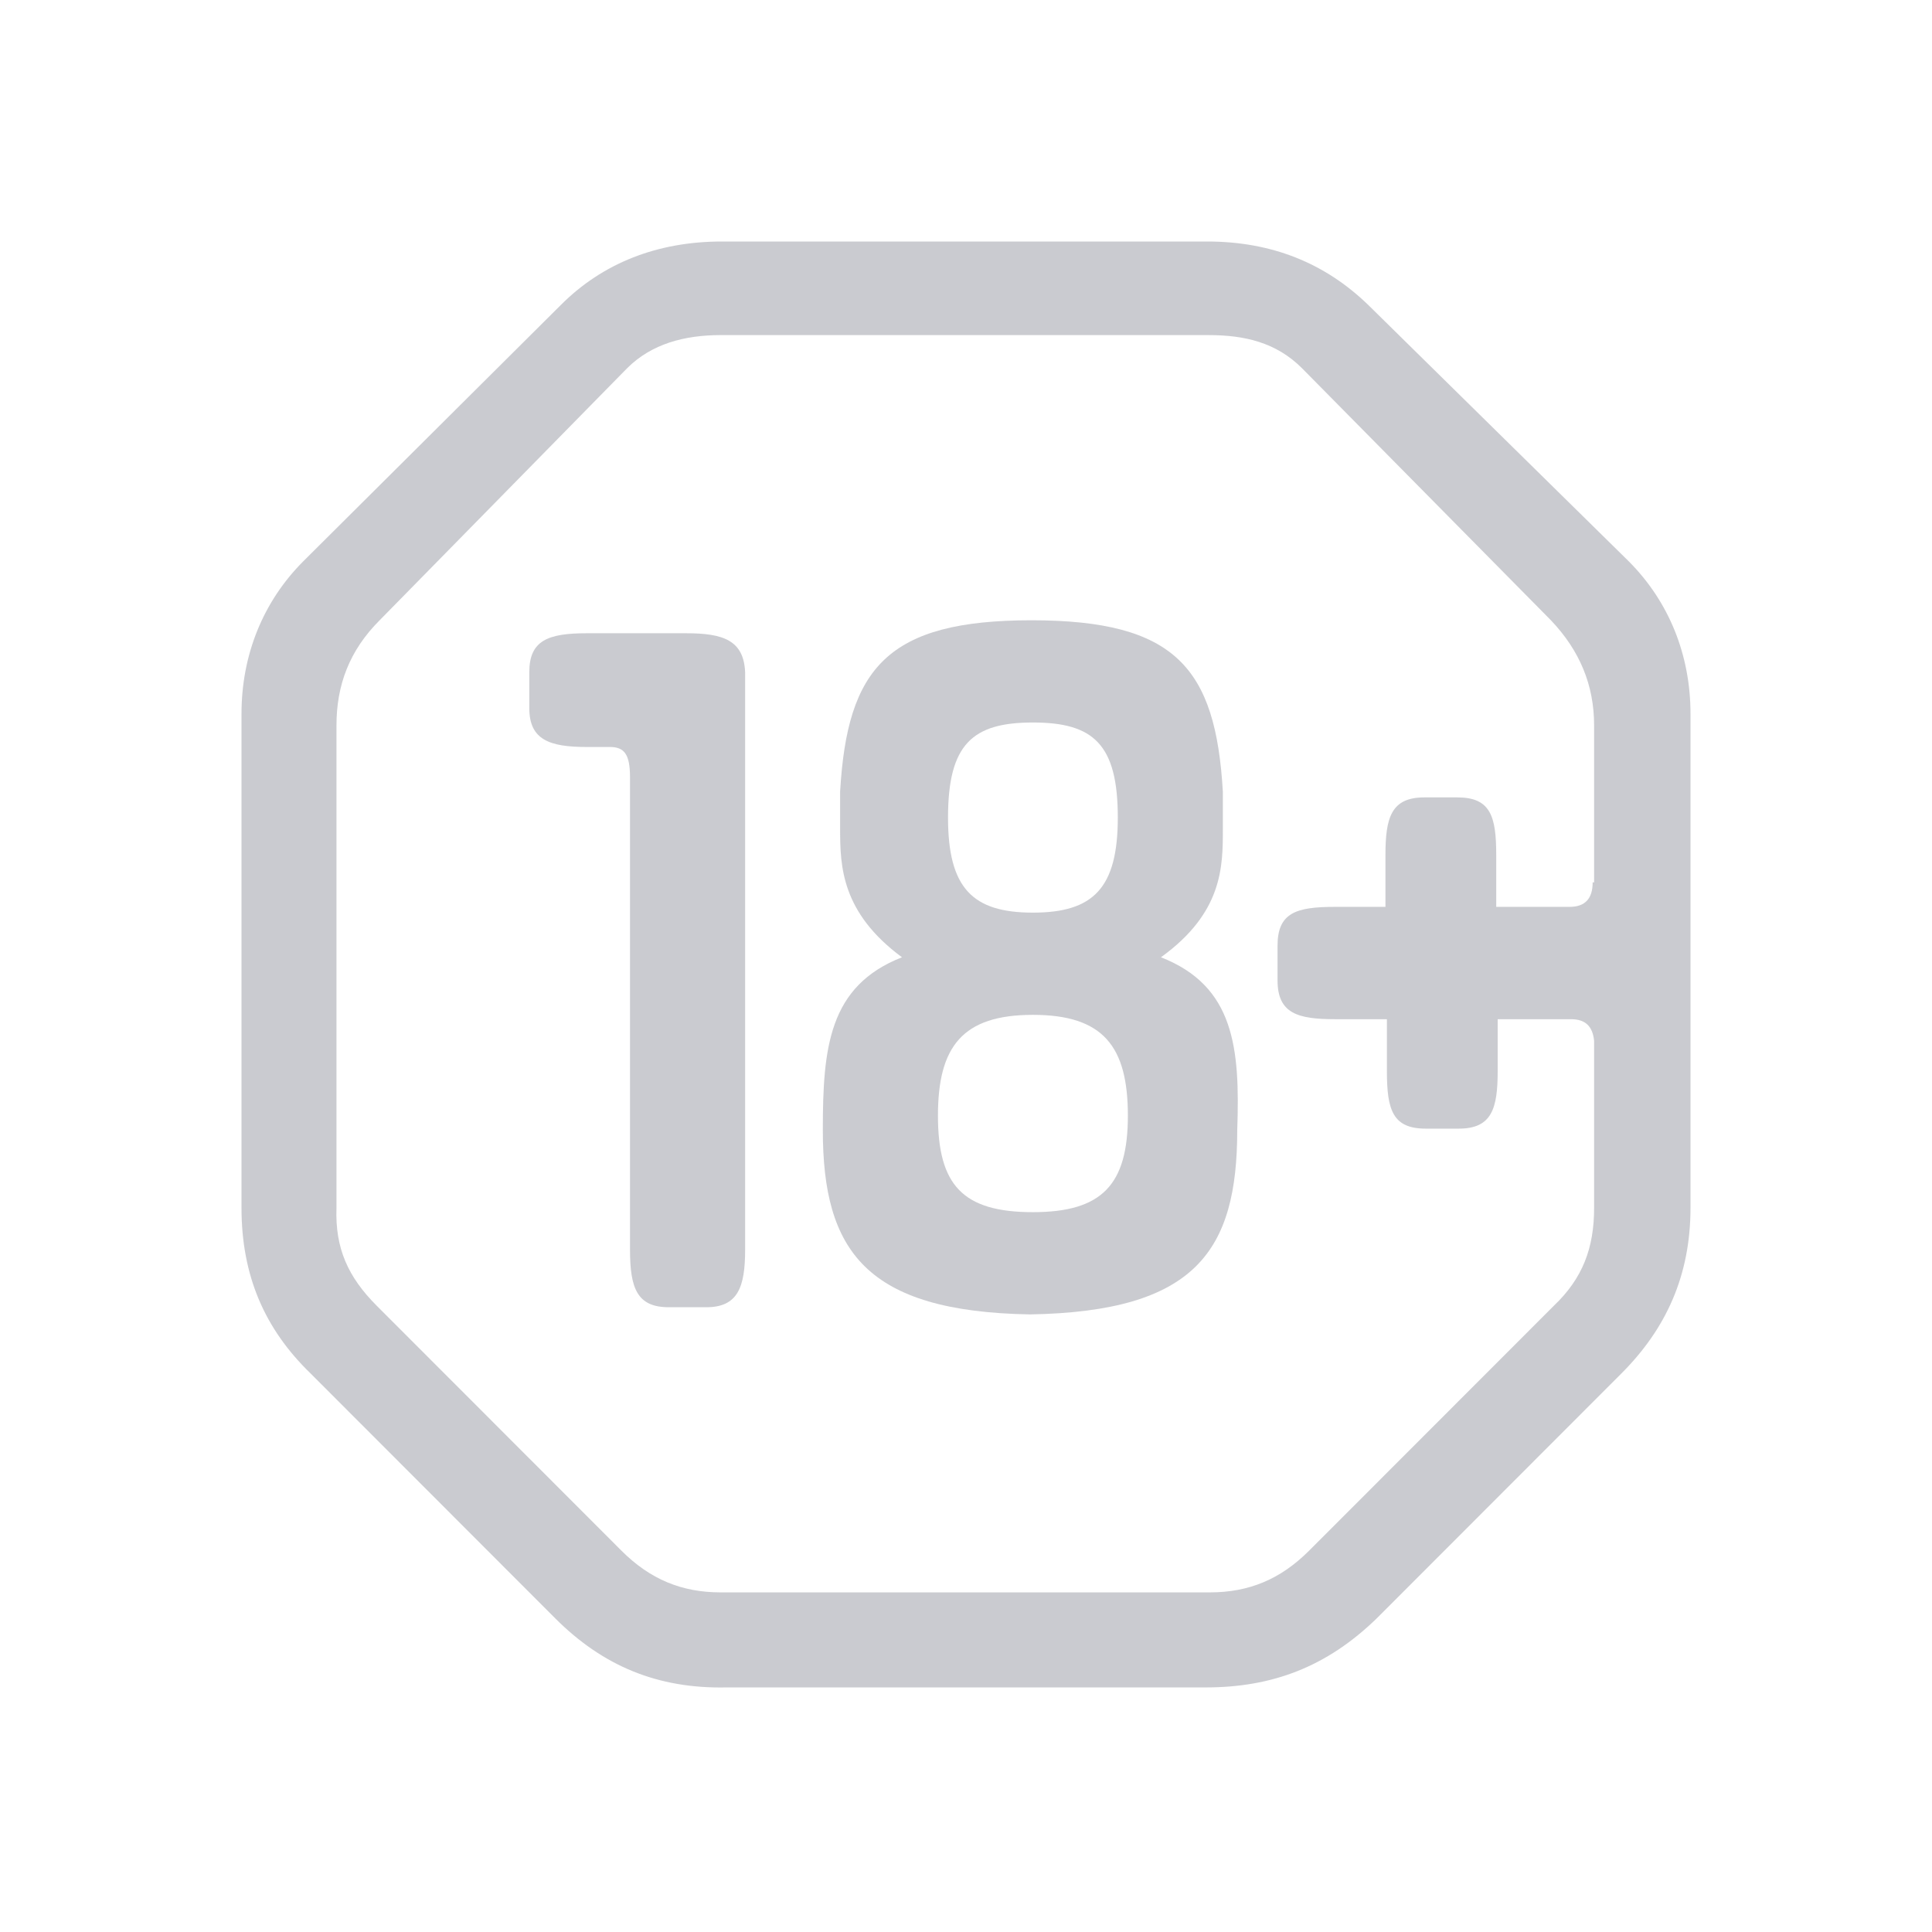
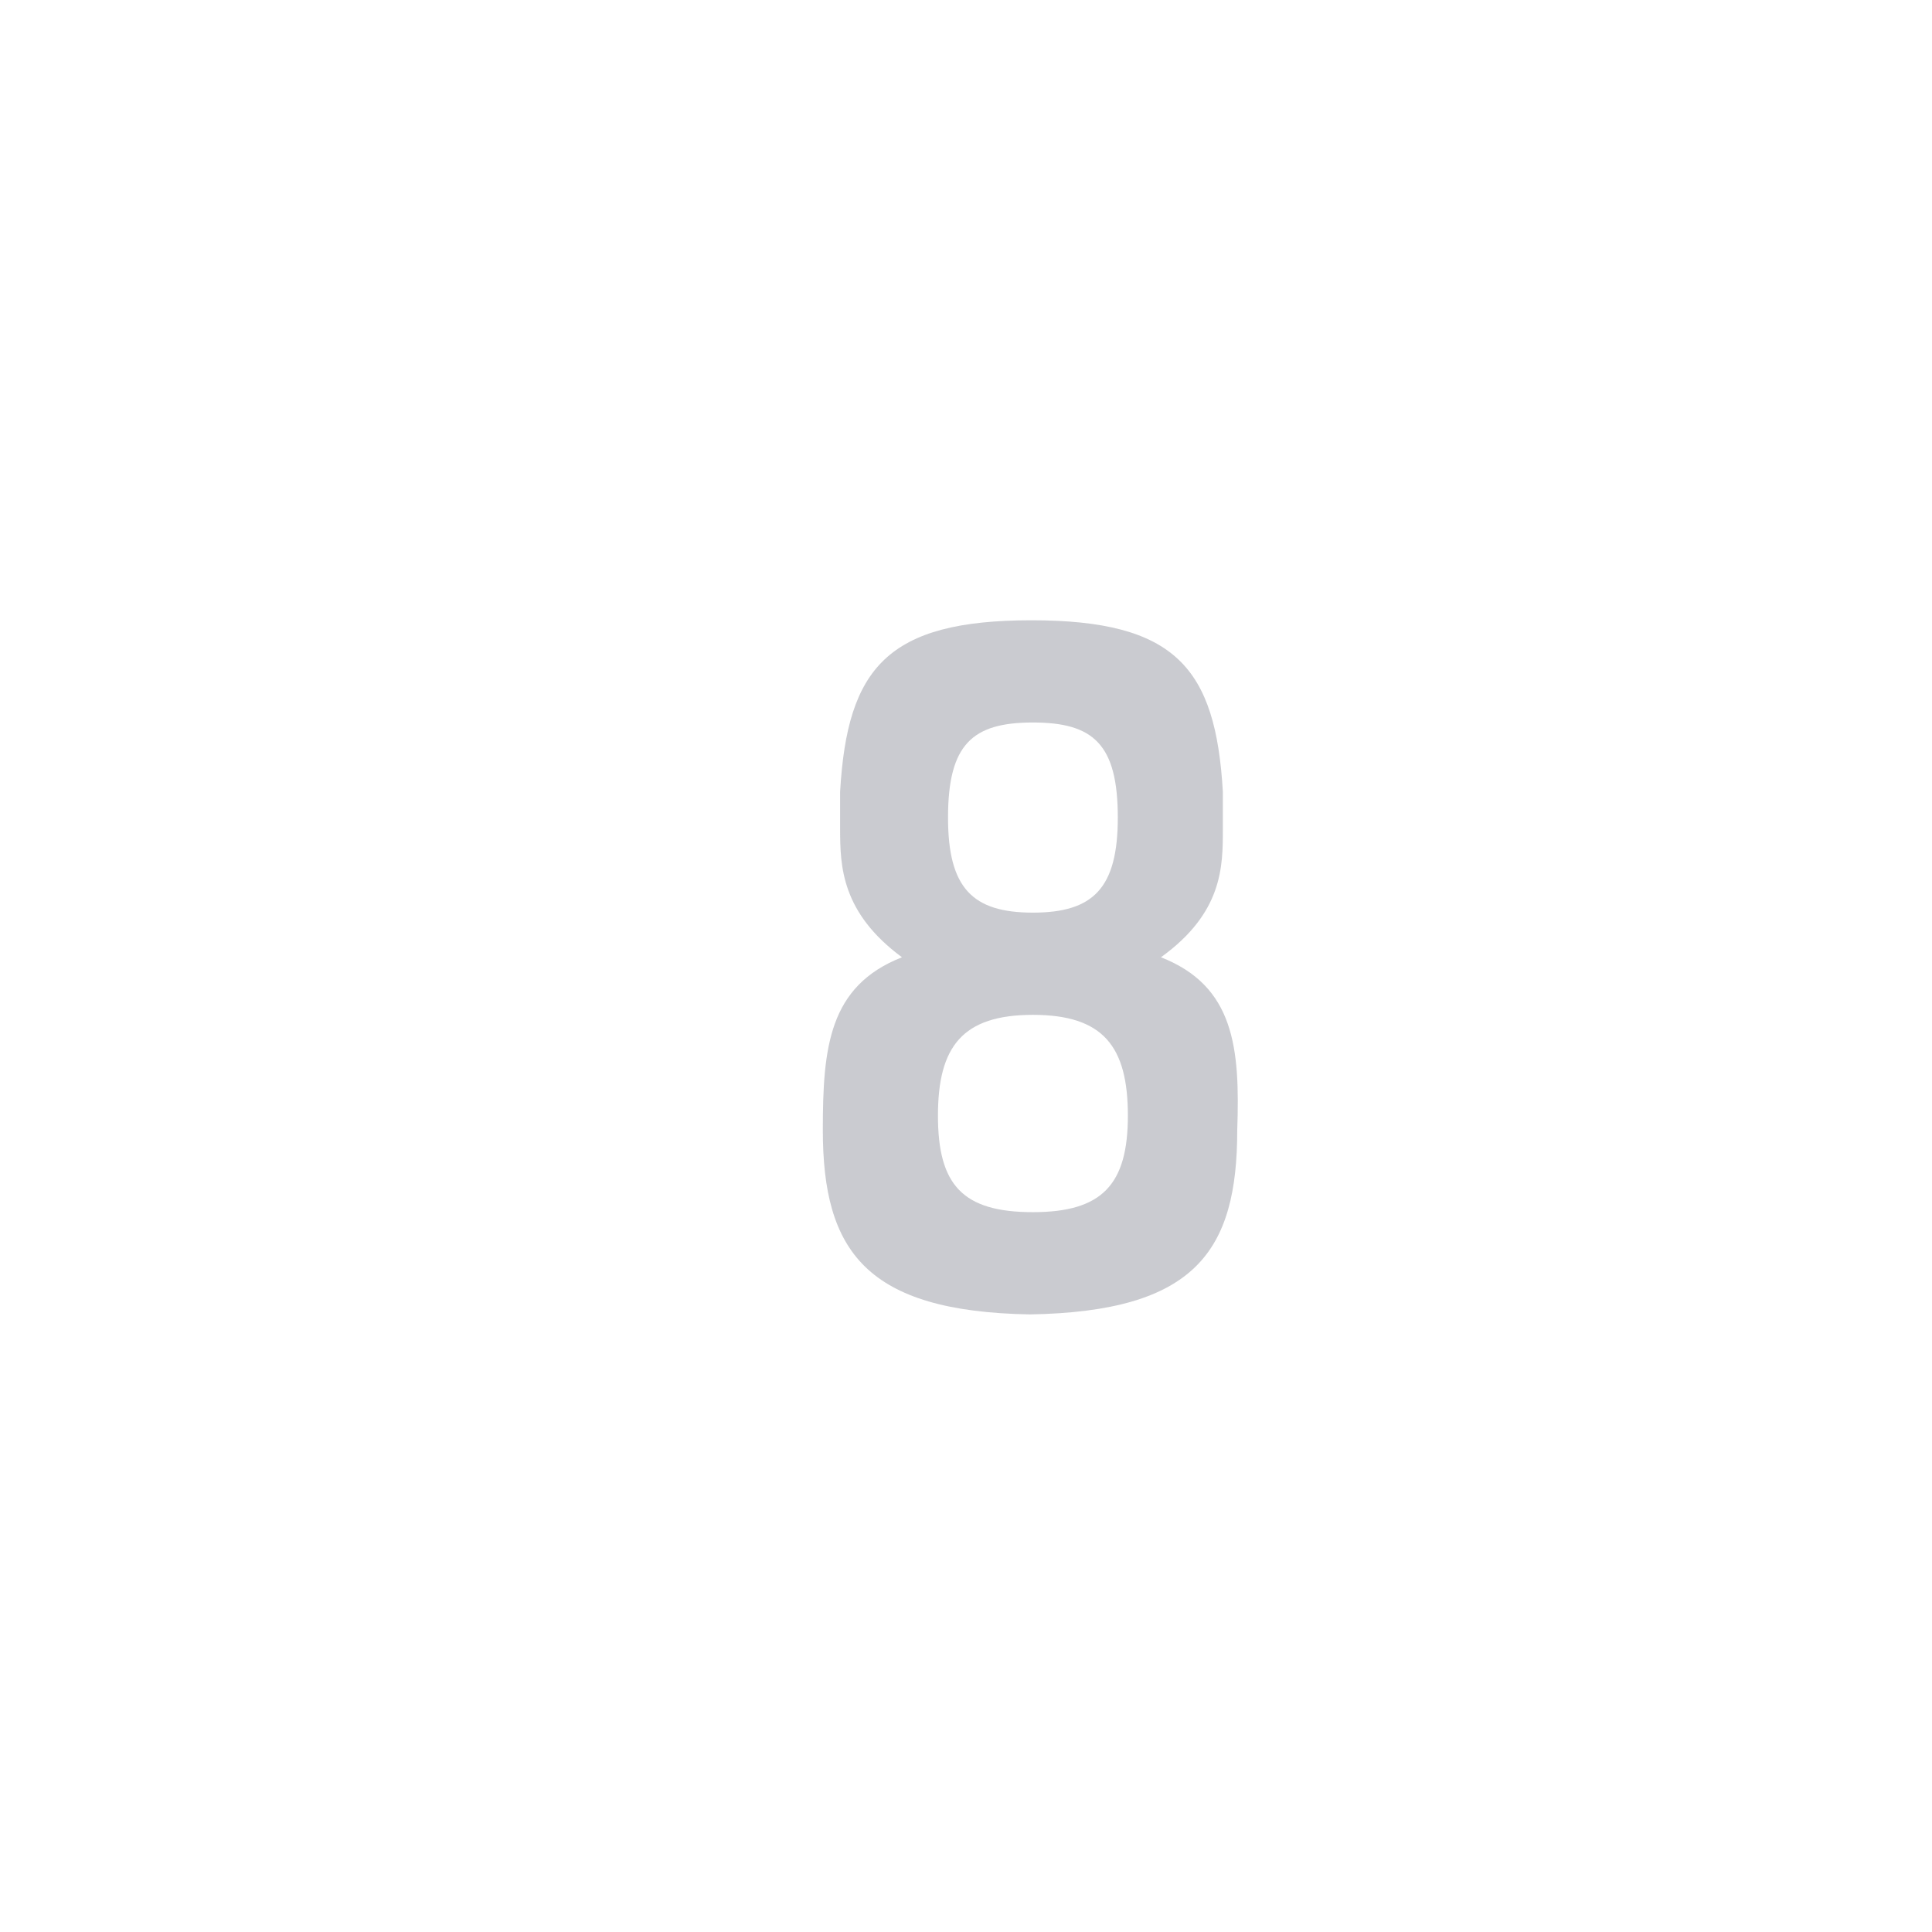
<svg xmlns="http://www.w3.org/2000/svg" width="56" height="56" viewBox="0 0 56 56" fill="none">
  <g opacity="0.56">
-     <path d="M19.888 18.355H17.01C15.884 18.355 15.342 18.563 15.342 19.482V20.525C15.342 21.444 15.926 21.652 17.01 21.652H17.677C18.095 21.652 18.261 21.861 18.261 22.529V36.221C18.261 37.348 18.47 37.891 19.387 37.891H20.472C21.39 37.891 21.598 37.306 21.598 36.221V19.482C21.556 18.563 20.972 18.355 19.888 18.355Z" fill="#A1A3AB" />
-     <path d="M39.657 8.837C38.406 7.626 36.863 7 34.986 7H20.93C19.054 7 17.469 7.626 16.259 8.837L8.793 16.267C7.626 17.436 7 18.98 7 20.692V35.01C7 36.972 7.667 38.517 9.002 39.81L16.092 46.907C17.469 48.285 19.054 48.952 21.056 48.911H34.944C36.863 48.911 38.448 48.326 39.908 46.907L46.998 39.81C48.291 38.517 49 36.972 49 35.01V20.692C49 18.98 48.374 17.436 47.207 16.267L39.657 8.837ZM46.164 25.576C46.164 26.035 45.955 26.286 45.496 26.286H43.369V24.783C43.369 23.656 43.203 23.113 42.243 23.113H41.284C40.325 23.113 40.158 23.698 40.158 24.783V26.286H38.698C37.572 26.286 37.03 26.453 37.03 27.413V28.415C37.03 29.375 37.614 29.542 38.698 29.542H40.2V31.044C40.2 32.171 40.366 32.714 41.326 32.714H42.285C43.244 32.714 43.411 32.13 43.411 31.044V29.542H45.538C45.955 29.542 46.164 29.75 46.206 30.168V35.01C46.206 36.179 45.872 37.056 45.038 37.849L37.947 44.945C37.113 45.78 36.196 46.156 35.069 46.156H20.889C19.763 46.156 18.845 45.78 18.011 44.945L10.921 37.849C10.086 37.014 9.711 36.179 9.753 35.01V21.026C9.753 19.857 10.128 18.855 11.004 17.979L18.178 10.673C18.887 9.964 19.846 9.713 20.889 9.713H35.028C36.071 9.713 36.988 9.922 37.739 10.673L44.954 17.979C45.788 18.855 46.206 19.857 46.206 21.026V25.576H46.164Z" fill="#A1A3AB" />
    <path d="M33.651 27.747C35.445 26.453 35.445 25.117 35.445 24.031V22.946C35.236 19.356 34.069 17.979 29.898 17.979C25.727 17.979 24.559 19.356 24.351 22.946V24.031C24.351 25.117 24.392 26.453 26.144 27.747C24.017 28.581 23.85 30.376 23.85 32.756C23.85 36.262 25.101 38.016 29.856 38.099C34.653 38.016 35.862 36.262 35.862 32.756C35.945 30.376 35.779 28.581 33.651 27.747ZM29.939 20.942C31.691 20.942 32.4 21.569 32.4 23.697C32.4 25.743 31.691 26.453 29.939 26.453C28.188 26.453 27.479 25.743 27.479 23.697C27.479 21.569 28.188 20.942 29.939 20.942ZM29.939 35.135C27.896 35.135 27.187 34.342 27.187 32.338C27.187 30.335 27.896 29.416 29.939 29.416C31.983 29.416 32.692 30.335 32.692 32.338C32.692 34.342 31.942 35.135 29.939 35.135Z" fill="#A1A3AB" />
  </g>
</svg>